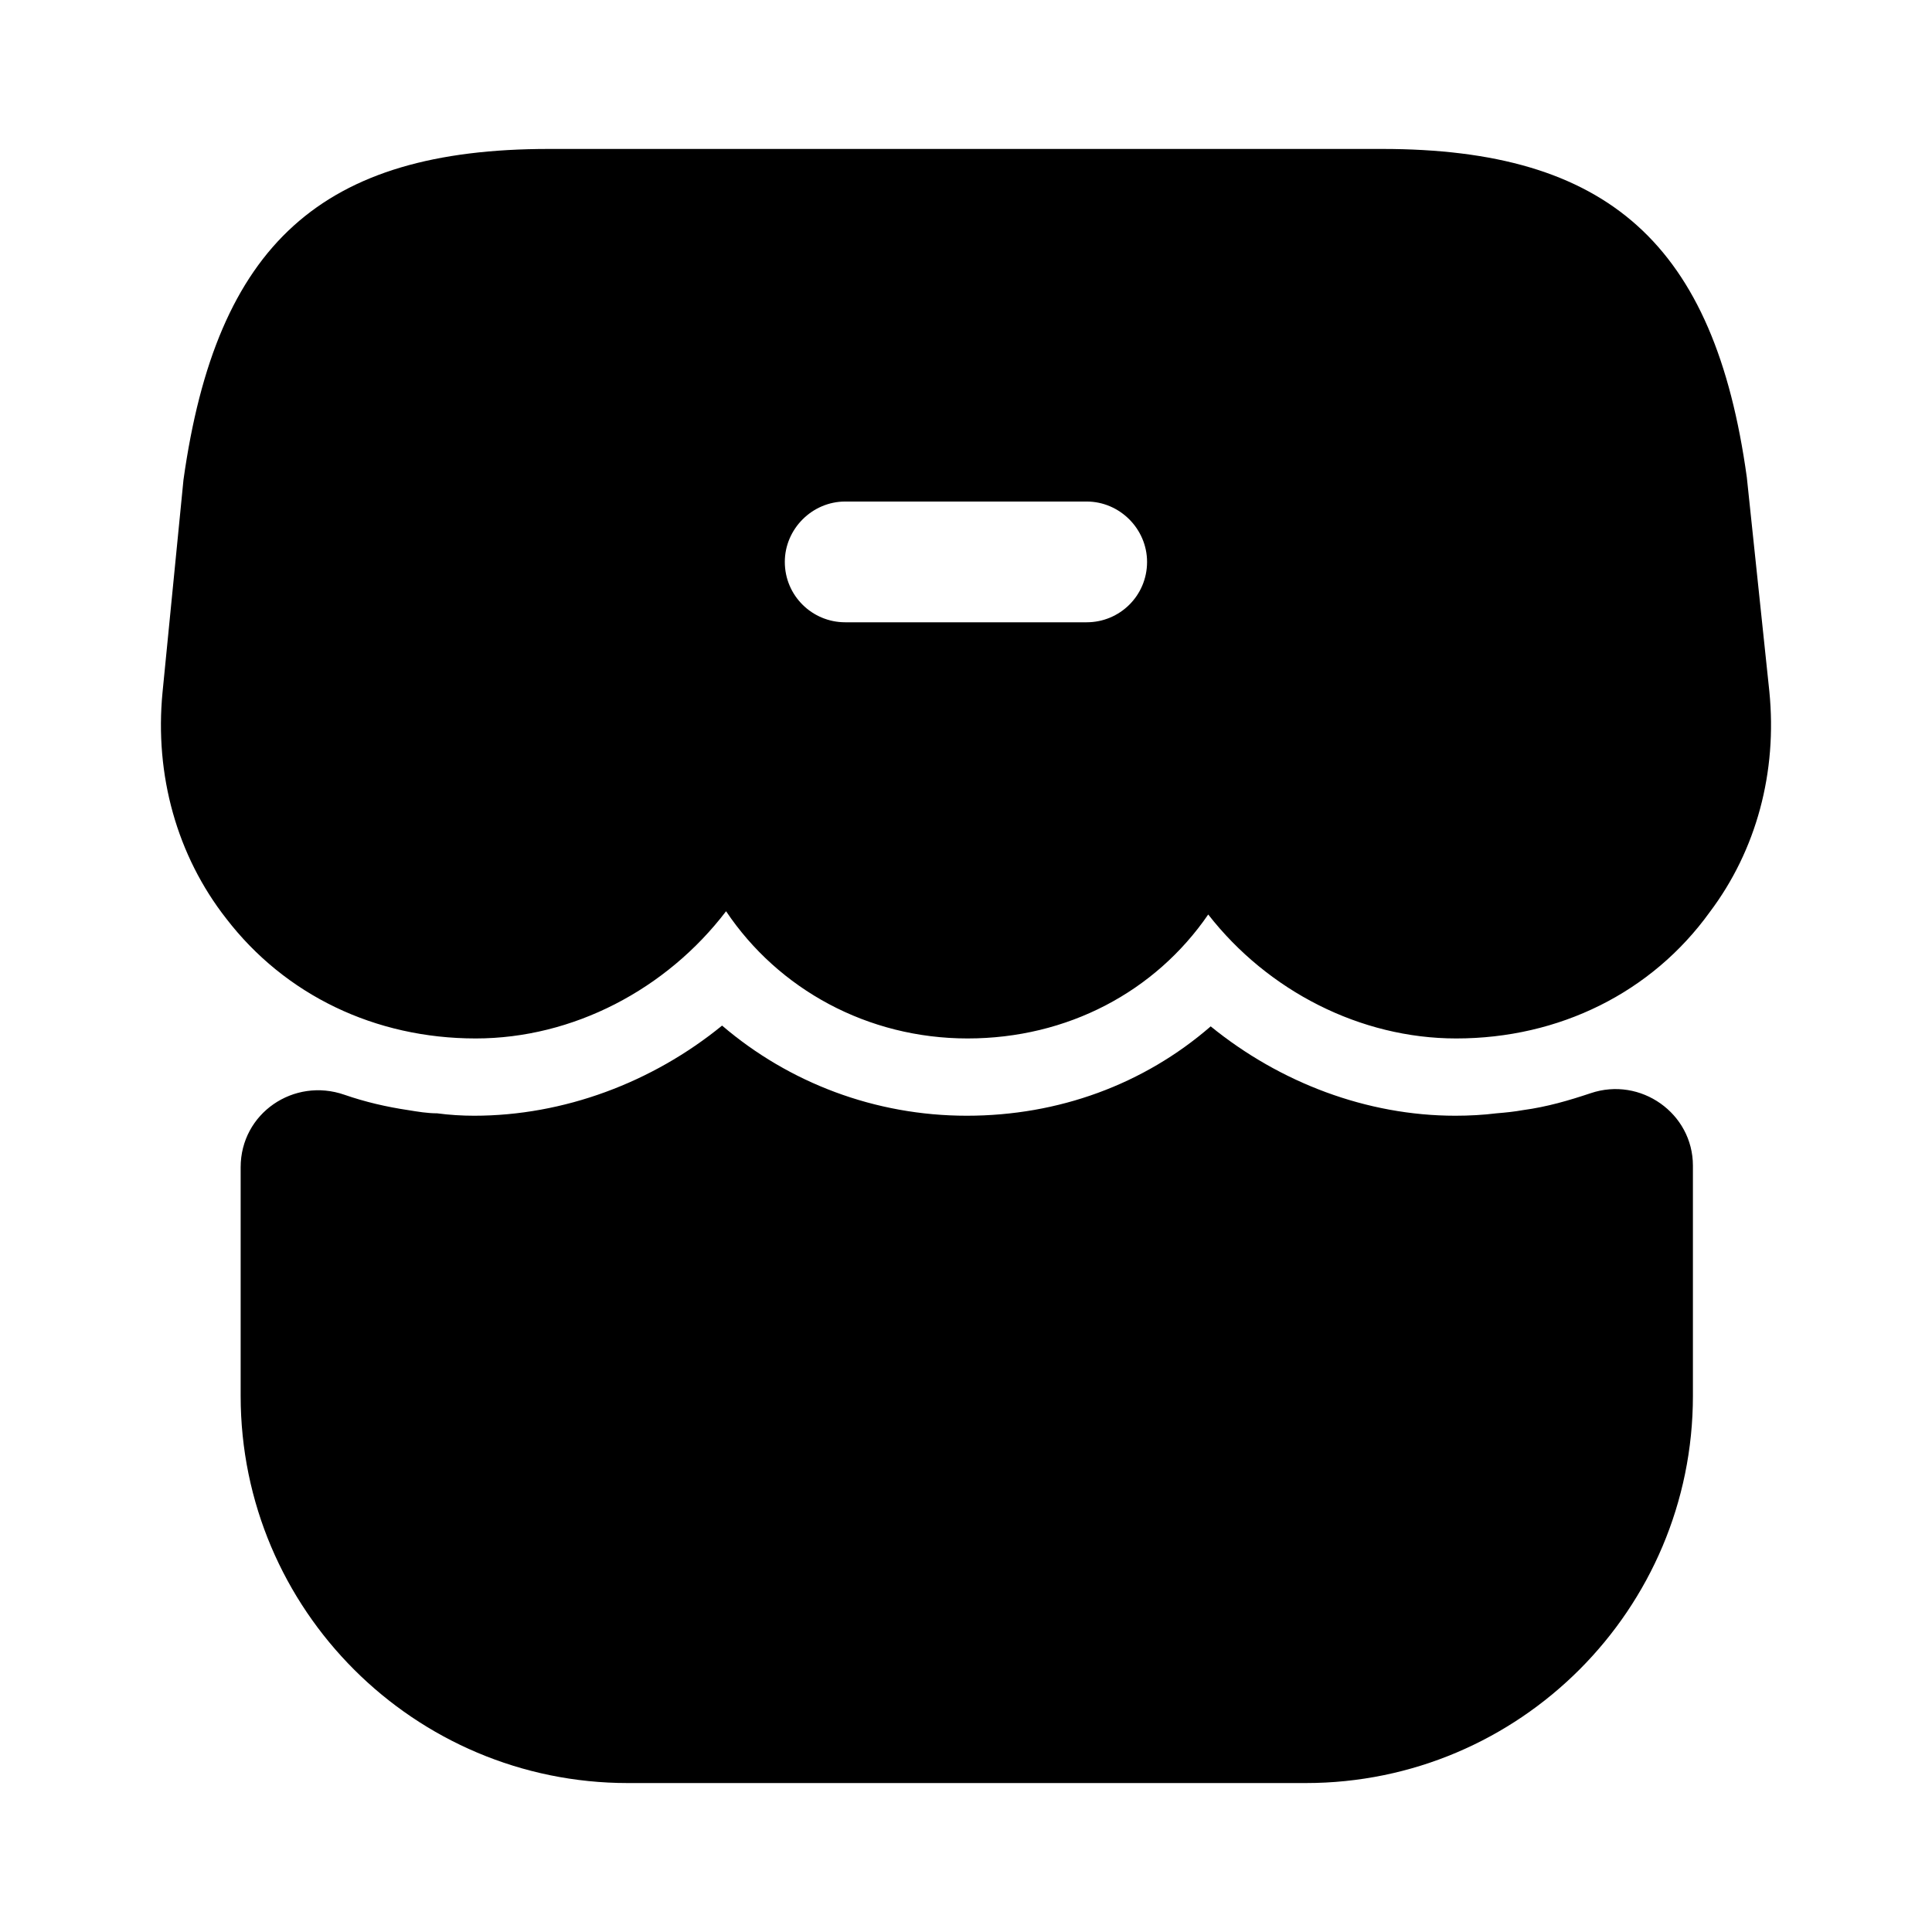
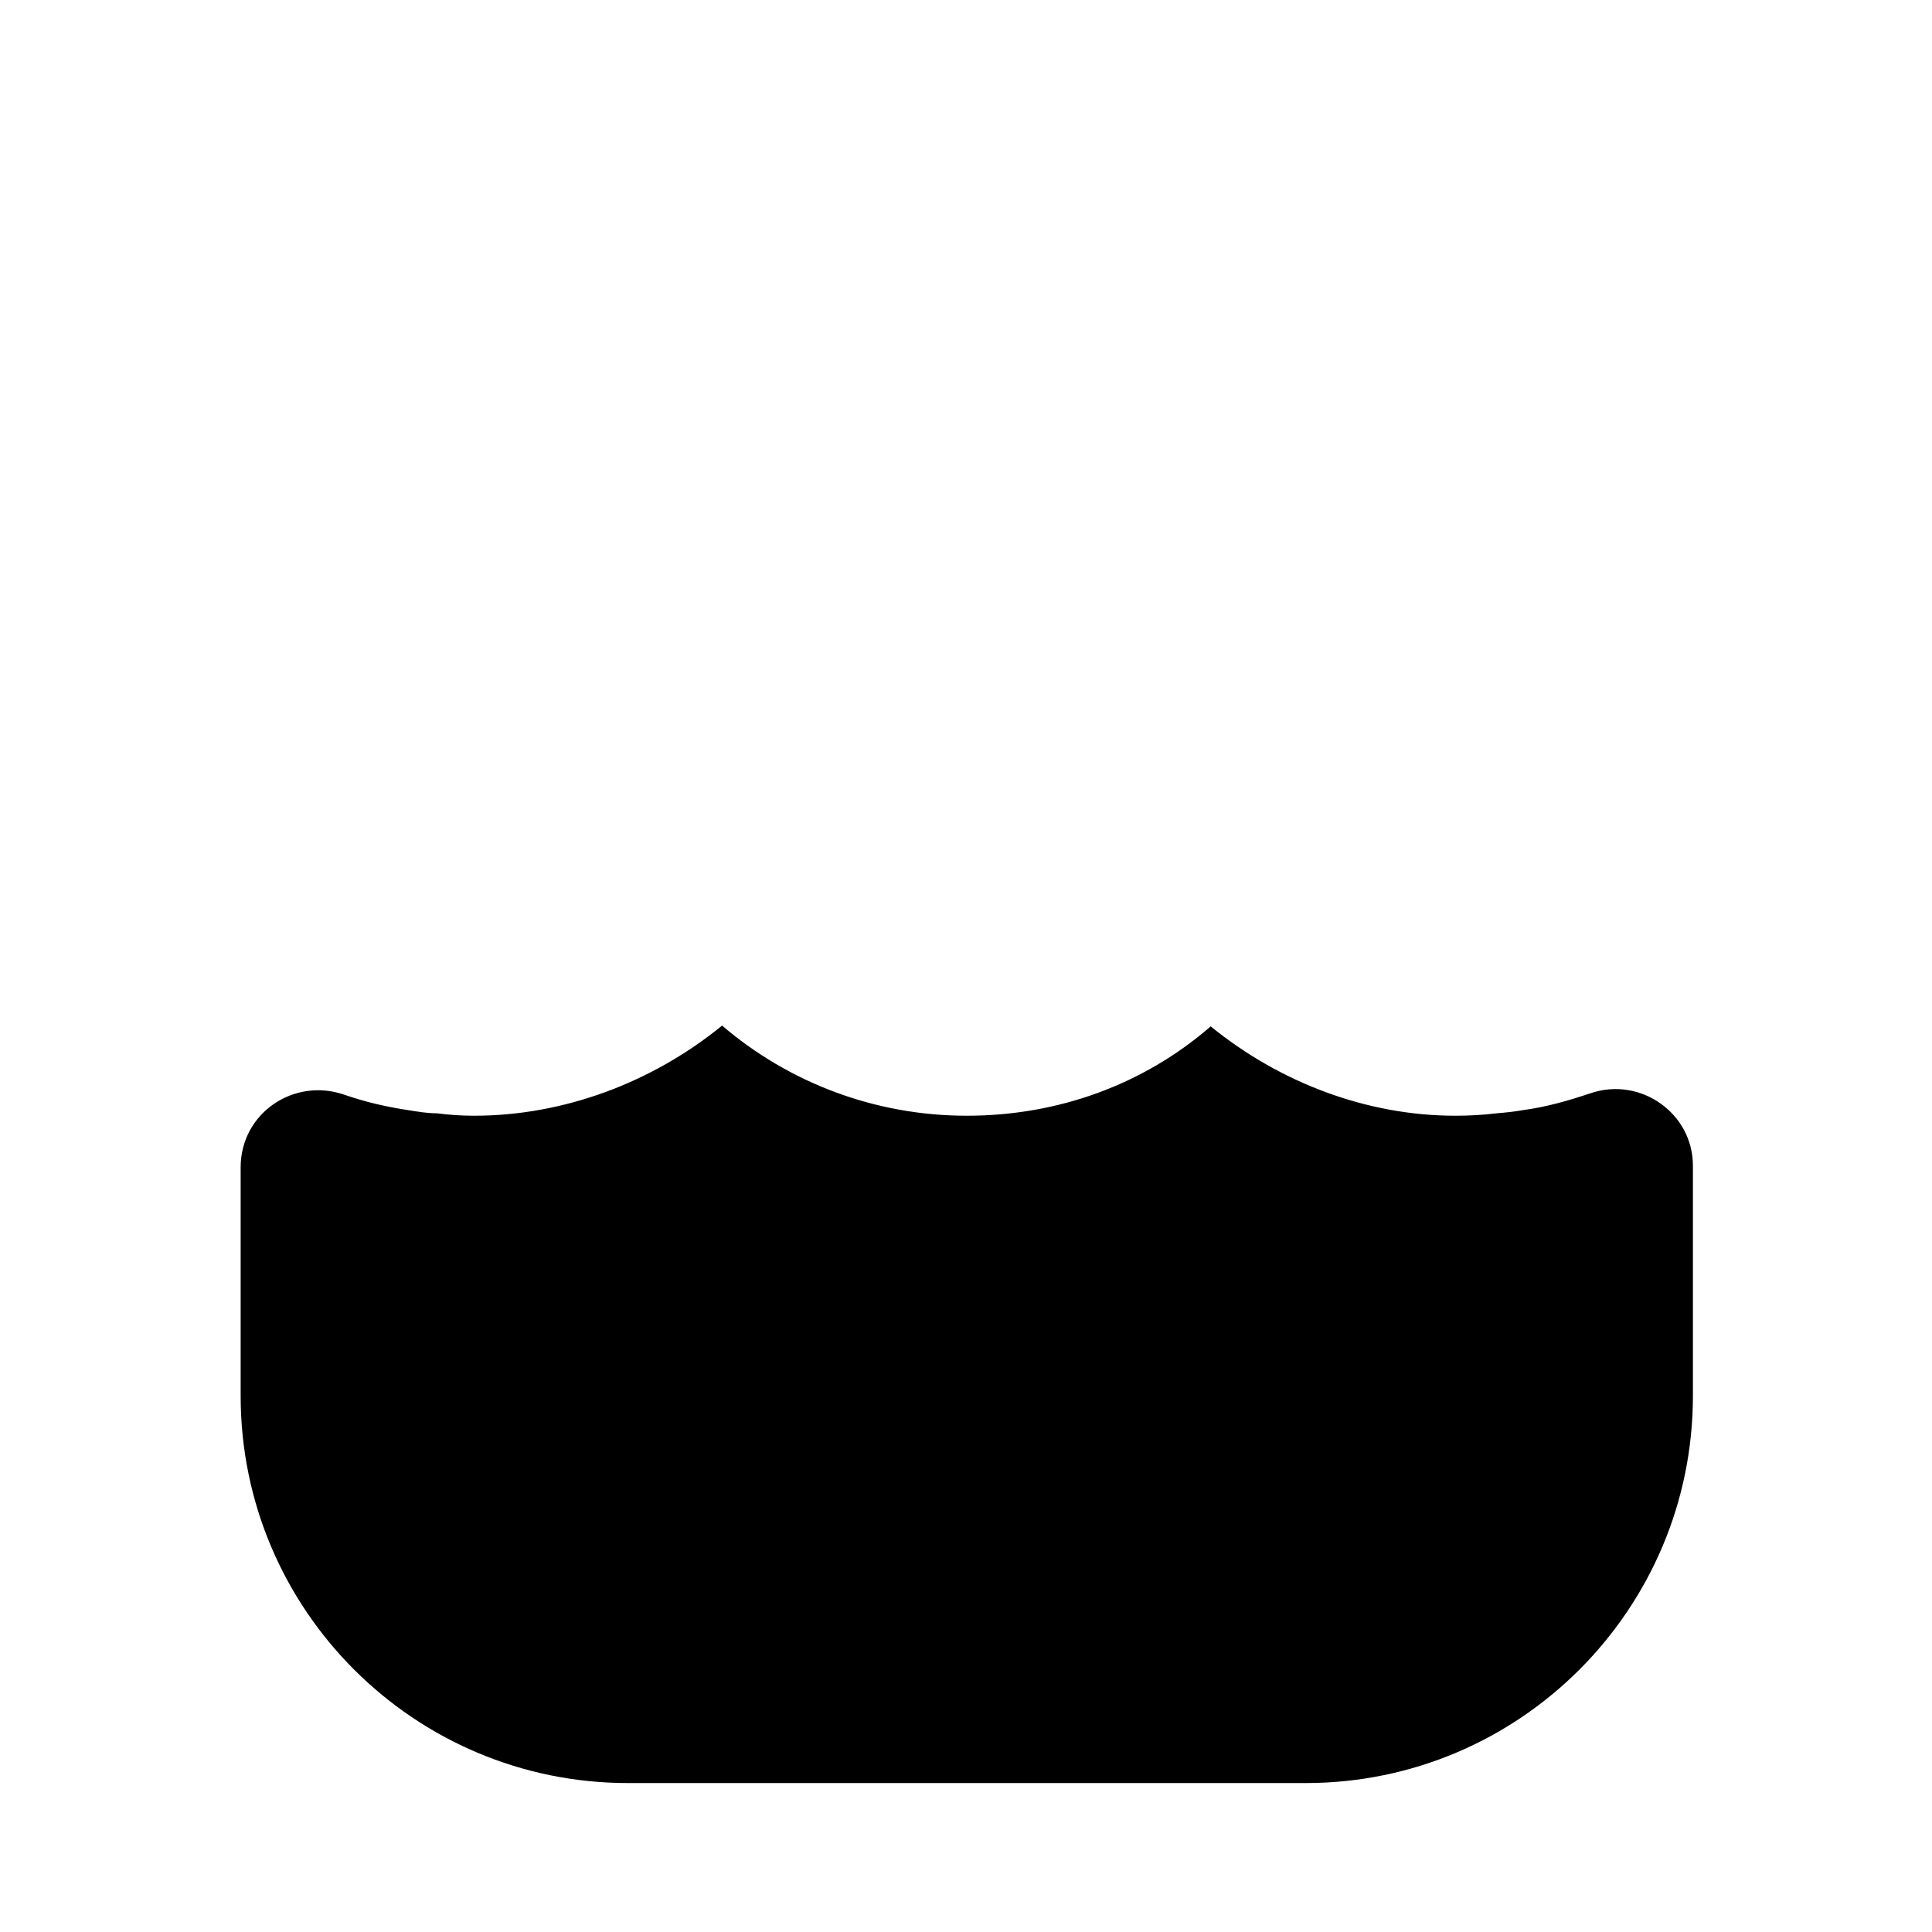
<svg xmlns="http://www.w3.org/2000/svg" width="32" height="32" viewBox="0 0 32 32" fill="none">
  <path d="M10.4 29.533C6.866 29.533 3.986 26.667 3.986 23.12V19.333C3.986 18.44 4.866 17.84 5.706 18.133C6.053 18.253 6.4 18.333 6.76 18.387C6.92 18.413 7.08 18.44 7.24 18.44C7.44 18.467 7.653 18.48 7.853 18.48C9.333 18.48 10.8 17.933 11.96 16.987C13.066 17.933 14.493 18.48 16.013 18.48C17.533 18.48 18.946 17.96 20.053 17C21.2 17.933 22.64 18.48 24.106 18.48C24.333 18.48 24.573 18.467 24.786 18.44C24.946 18.427 25.08 18.413 25.226 18.387C25.626 18.333 25.986 18.227 26.346 18.107C27.173 17.827 28.04 18.44 28.04 19.307V23.12C28.04 26.653 25.173 29.533 21.626 29.533H10.4Z" fill="black" />
-   <path d="M29.306 11.453L28.933 7.907C28.399 4.04 26.639 2.467 22.892 2.467H9.092C5.332 2.467 3.586 4.04 3.039 7.947L2.692 11.467C2.559 12.84 2.932 14.173 3.746 15.213C4.719 16.48 6.212 17.2 7.879 17.2C9.492 17.2 11.039 16.387 12.026 15.093C12.893 16.387 14.373 17.2 16.026 17.2C17.679 17.2 19.133 16.427 20.012 15.147C20.999 16.413 22.532 17.2 24.119 17.2C25.826 17.2 27.359 16.44 28.319 15.107C29.093 14.08 29.439 12.787 29.306 11.453ZM17.999 10.307H13.999C13.453 10.307 12.999 9.867 12.999 9.307C12.999 8.76 13.453 8.307 13.999 8.307H17.999C18.546 8.307 18.999 8.76 18.999 9.307C18.999 9.867 18.546 10.307 17.999 10.307Z" fill="black" />
</svg>